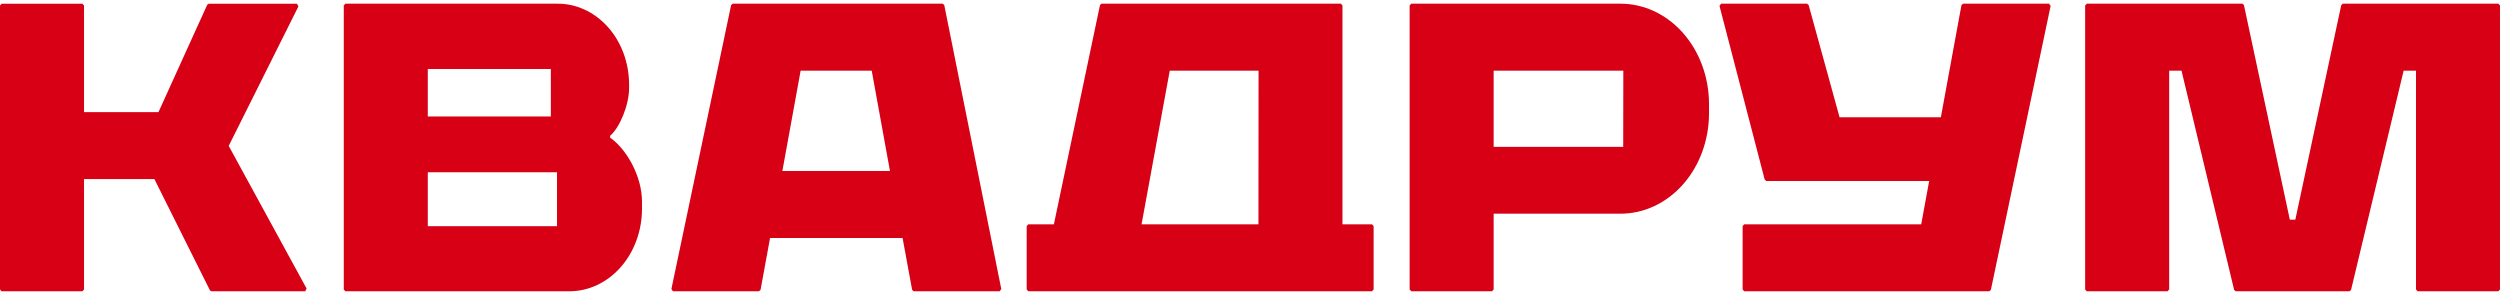
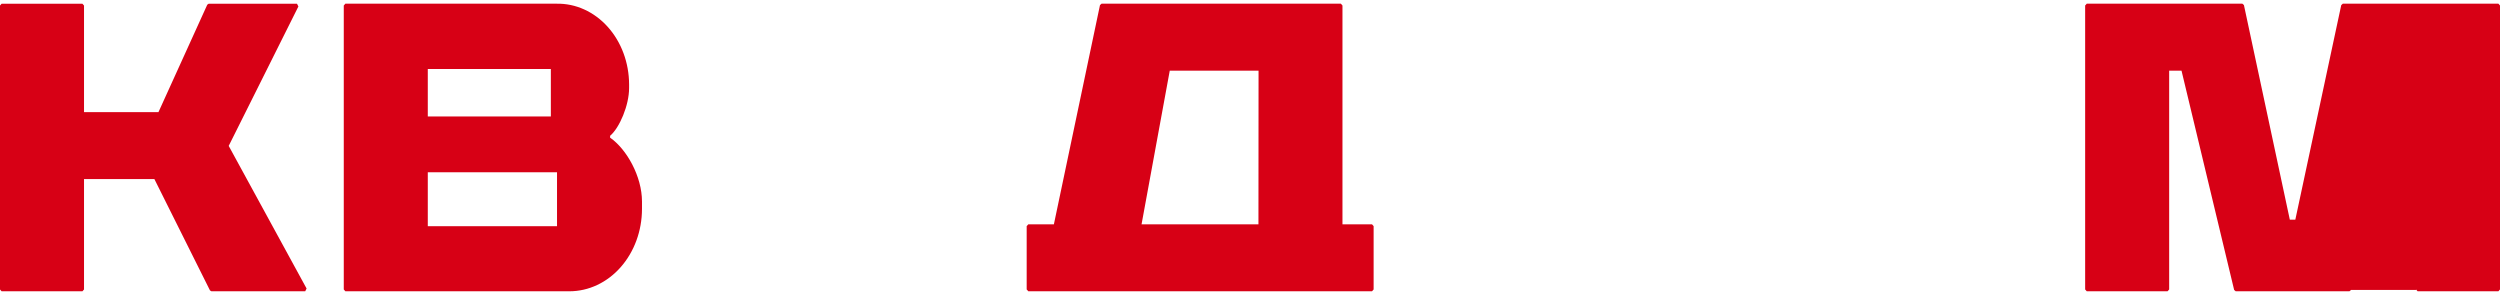
<svg xmlns="http://www.w3.org/2000/svg" width="339" height="40" viewBox="0 0 339 40" fill="none">
-   <path d="M338.782 0.5H317.686L317.473 0.691L311.247 29.786H310.499L304.278 0.691L304.065 0.5H282.964L282.746 0.747V39.249L282.964 39.496H293.921L294.139 39.249V9.58H295.813L302.95 39.316L303.158 39.496H318.588L318.801 39.316L325.934 9.58H327.608V39.249L327.826 39.496H338.782L339 39.249V0.747L338.782 0.5Z" fill="#D70015" />
-   <path d="M266.187 0.5L265.974 0.697L263.181 15.905H249.445L245.255 0.697L245.042 0.5H233.377L233.164 0.804L239.291 24.344L239.504 24.541H261.596L260.516 30.416H236.517L236.299 30.663V39.249L236.517 39.496H269.754L269.962 39.305L278.065 0.804L277.852 0.5H266.187Z" fill="#D70015" />
-   <path d="M219.761 0.5H191.364L191.146 0.747V39.249L191.364 39.496H202.321L202.539 39.249V28.977H219.761C222.938 28.972 225.983 27.538 228.23 24.988C230.476 22.439 231.739 18.982 231.743 15.377V14.083C231.736 10.481 230.47 7.028 228.224 4.482C225.979 1.936 222.935 0.504 219.761 0.5ZM220.108 19.914H202.539V9.58H220.123L220.108 19.914Z" fill="#D70015" />
+   <path d="M338.782 0.5H317.686L317.473 0.691L311.247 29.786H310.499L304.278 0.691L304.065 0.5H282.964L282.746 0.747V39.249L282.964 39.496H293.921L294.139 39.249V9.58H295.813L302.95 39.316L303.158 39.496H318.588L318.801 39.316H327.608V39.249L327.826 39.496H338.782L339 39.249V0.747L338.782 0.5Z" fill="#D70015" />
  <path d="M182.038 30.416V0.747L181.82 0.5H149.371L149.158 0.691L142.907 30.416H139.44L139.217 30.663V39.249L139.44 39.496H186.045L186.263 39.249V30.663L186.045 30.416H182.038ZM170.645 30.416H154.795L158.619 9.58H170.66L170.645 30.416Z" fill="#D70015" />
-   <path d="M127.829 0.5H99.353L99.14 0.691L91.041 39.193L91.254 39.496H102.914L103.132 39.299L104.42 32.272H122.39L123.683 39.299L123.896 39.496H135.561L135.774 39.193L128.042 0.691L127.829 0.5ZM106.089 23.192L108.566 9.58H118.205L120.681 23.192H106.089Z" fill="#D70015" />
  <path d="M77.216 39.498C79.825 39.495 82.325 38.317 84.169 36.224C86.014 34.13 87.051 31.292 87.054 28.332V27.331C87.054 23.918 84.973 20.219 82.73 18.667V18.414C84.017 17.329 85.305 14.254 85.305 11.948V11.425C85.299 9.974 85.04 8.538 84.542 7.201C84.044 5.863 83.317 4.652 82.403 3.636C81.49 2.62 80.408 1.82 79.22 1.282C78.032 0.743 76.762 0.478 75.483 0.501H46.833L46.615 0.749V39.25L46.833 39.498H77.216ZM58.008 9.356H74.695V15.794H58.008V9.356ZM58.008 23.362H75.532V30.671H58.008V23.362Z" fill="#D70015" />
  <path d="M11.175 39.5L11.393 39.253V24.28H20.933L28.471 39.376L28.665 39.5H41.385L41.573 39.123L31.012 19.783L40.463 0.875L40.27 0.504H28.298L28.105 0.639L21.487 15.206H11.393V0.751L11.175 0.504H0.218L0 0.751V39.253L0.218 39.5H11.175Z" fill="#D70015" />
</svg>